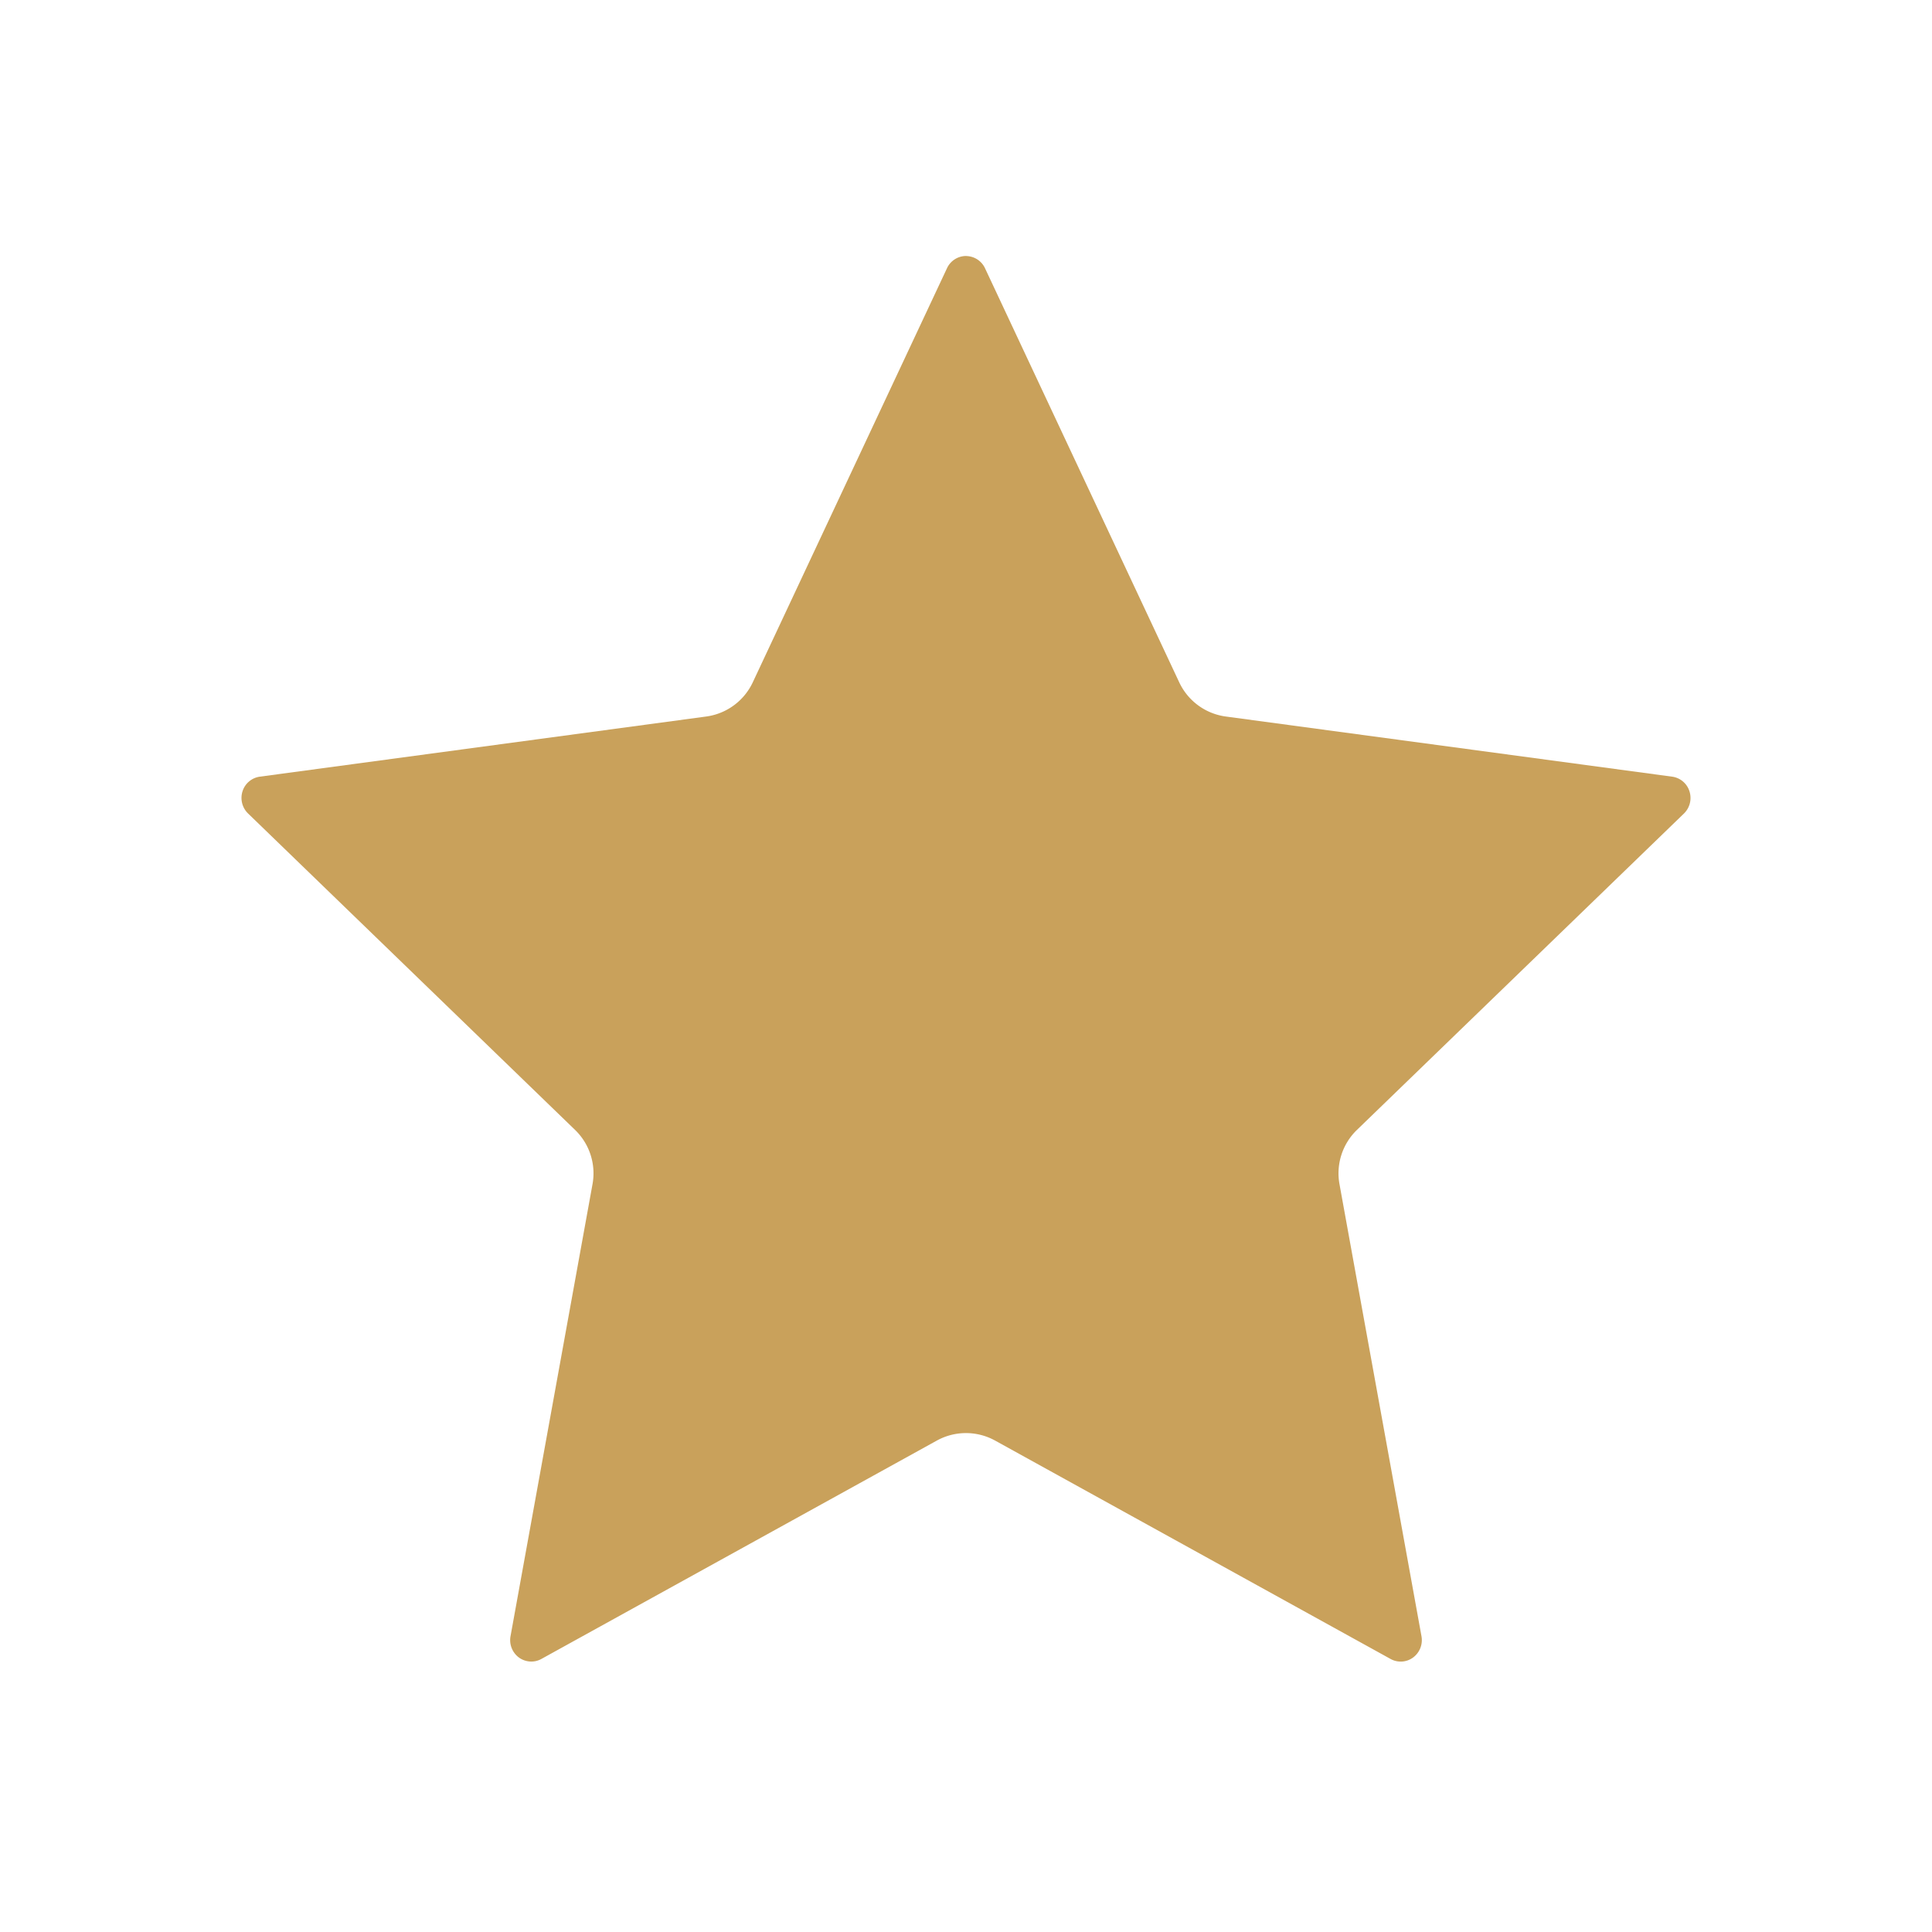
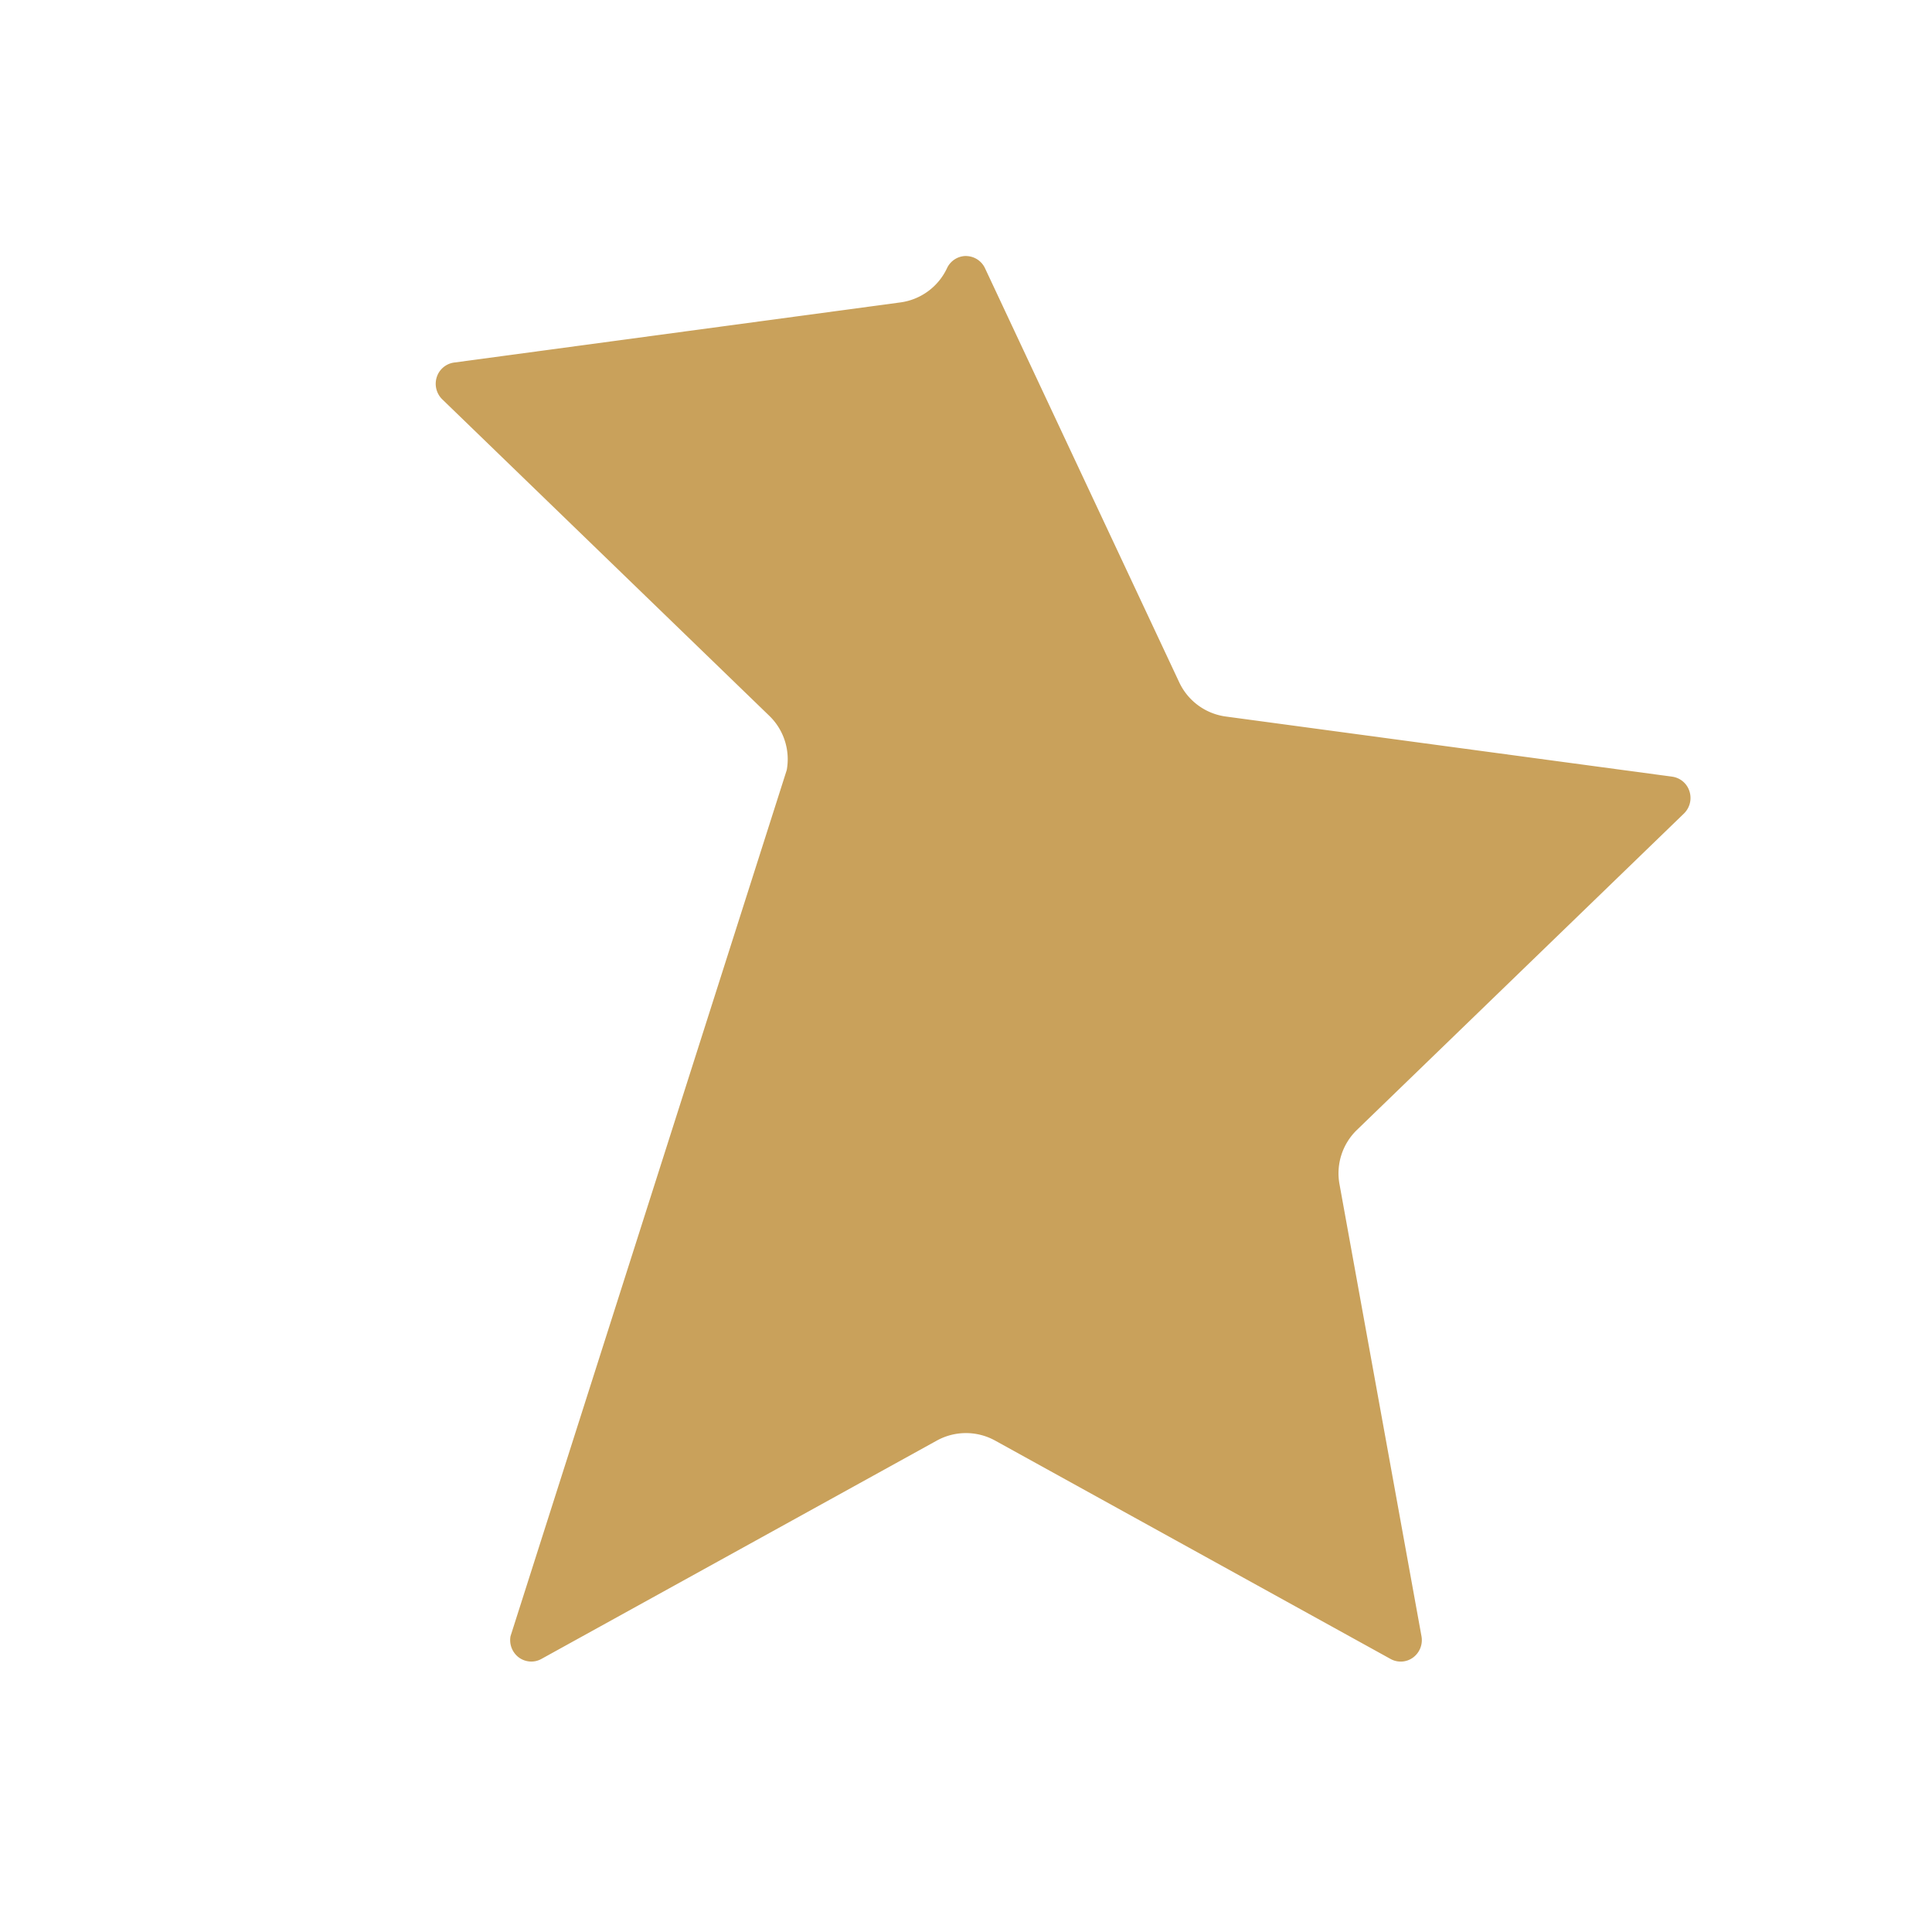
<svg xmlns="http://www.w3.org/2000/svg" width="32" height="32" fill="none">
-   <path d="M16.009 4.24a.349.349 0 0 0-.324.203l-3.217 6.859a1 1 0 0 1-.772.566l-7.392.996a.351.351 0 0 0-.287.242.36.36 0 0 0 .092.368l5.417 5.242a1 1 0 0 1 .288.897L8.456 27.1a.359.359 0 0 0 .138.353c.11.08.254.09.372.025l6.55-3.617a1 1 0 0 1 .967 0l6.55 3.617a.345.345 0 0 0 .373-.025.359.359 0 0 0 .138-.353l-1.358-7.487a1 1 0 0 1 .288-.897l5.417-5.241a.36.36 0 0 0 .092-.368.35.35 0 0 0-.287-.243l-7.392-.996a1 1 0 0 1-.772-.566l-3.217-6.859a.35.35 0 0 0-.306-.202Z" fill="#C9A15B" />
+   <path d="M16.009 4.24a.349.349 0 0 0-.324.203a1 1 0 0 1-.772.566l-7.392.996a.351.351 0 0 0-.287.242.36.36 0 0 0 .092.368l5.417 5.242a1 1 0 0 1 .288.897L8.456 27.1a.359.359 0 0 0 .138.353c.11.08.254.09.372.025l6.55-3.617a1 1 0 0 1 .967 0l6.55 3.617a.345.345 0 0 0 .373-.025.359.359 0 0 0 .138-.353l-1.358-7.487a1 1 0 0 1 .288-.897l5.417-5.241a.36.36 0 0 0 .092-.368.35.35 0 0 0-.287-.243l-7.392-.996a1 1 0 0 1-.772-.566l-3.217-6.859a.35.35 0 0 0-.306-.202Z" fill="#C9A15B" />
</svg>